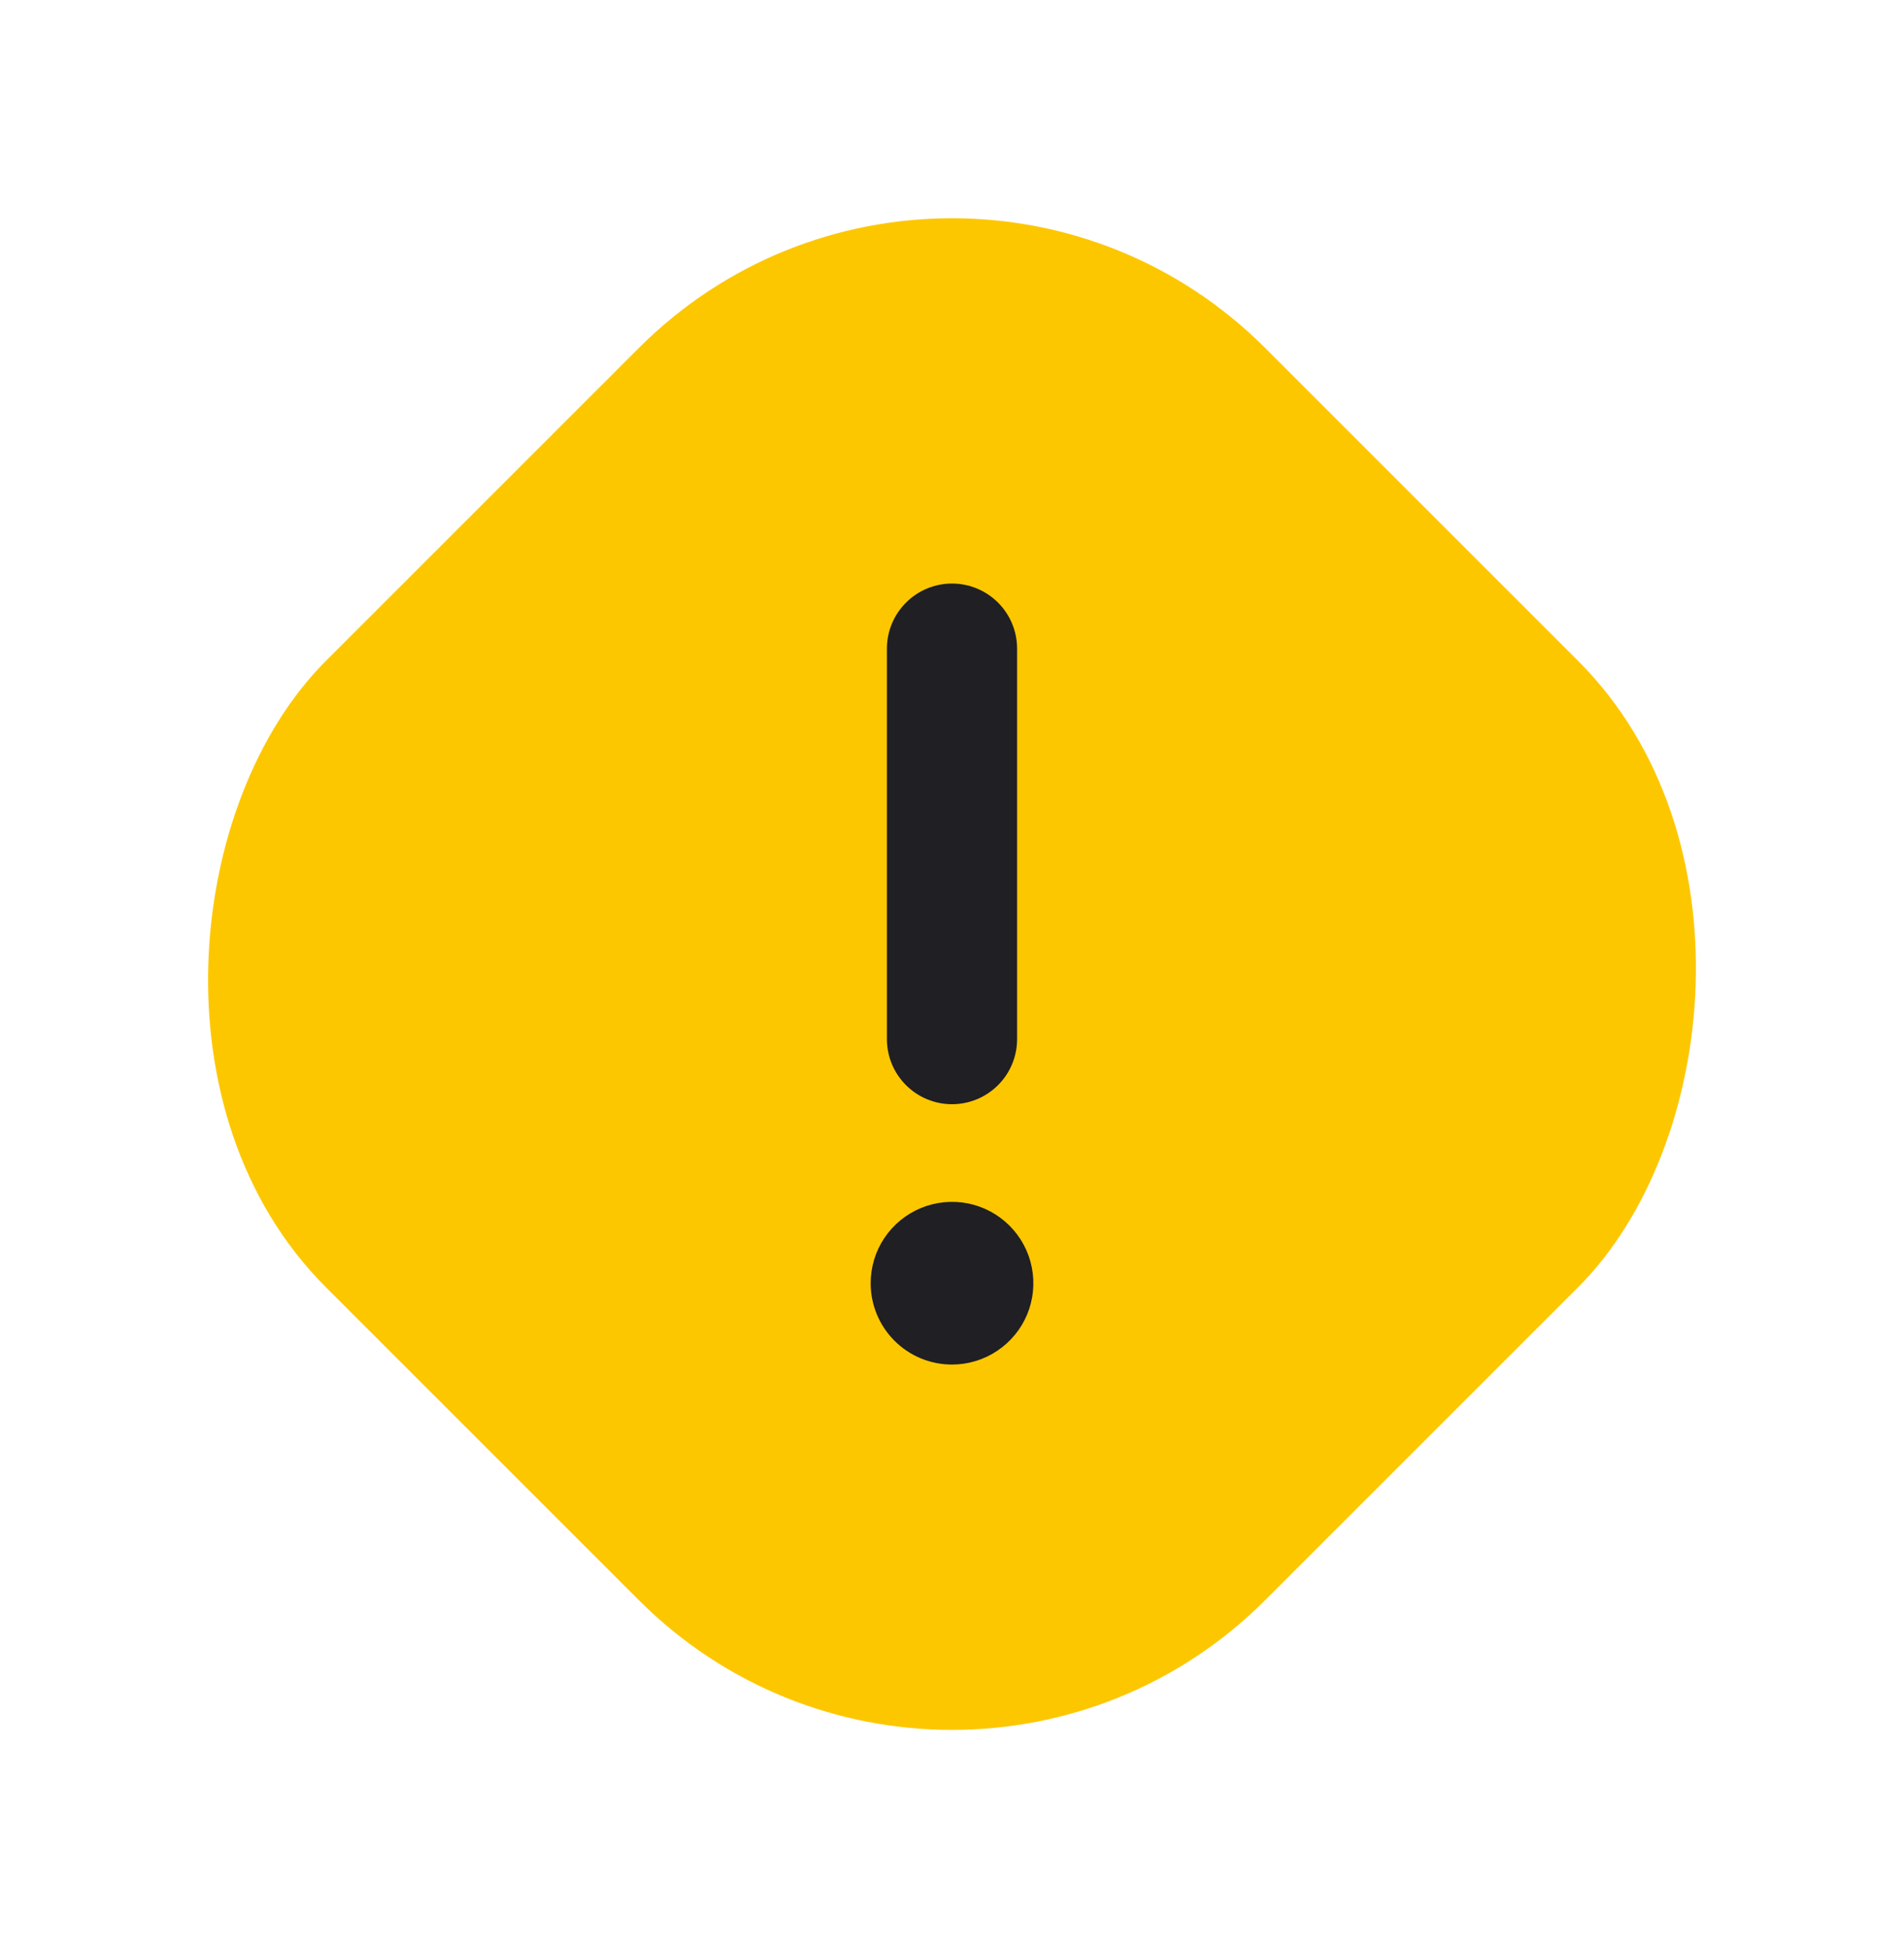
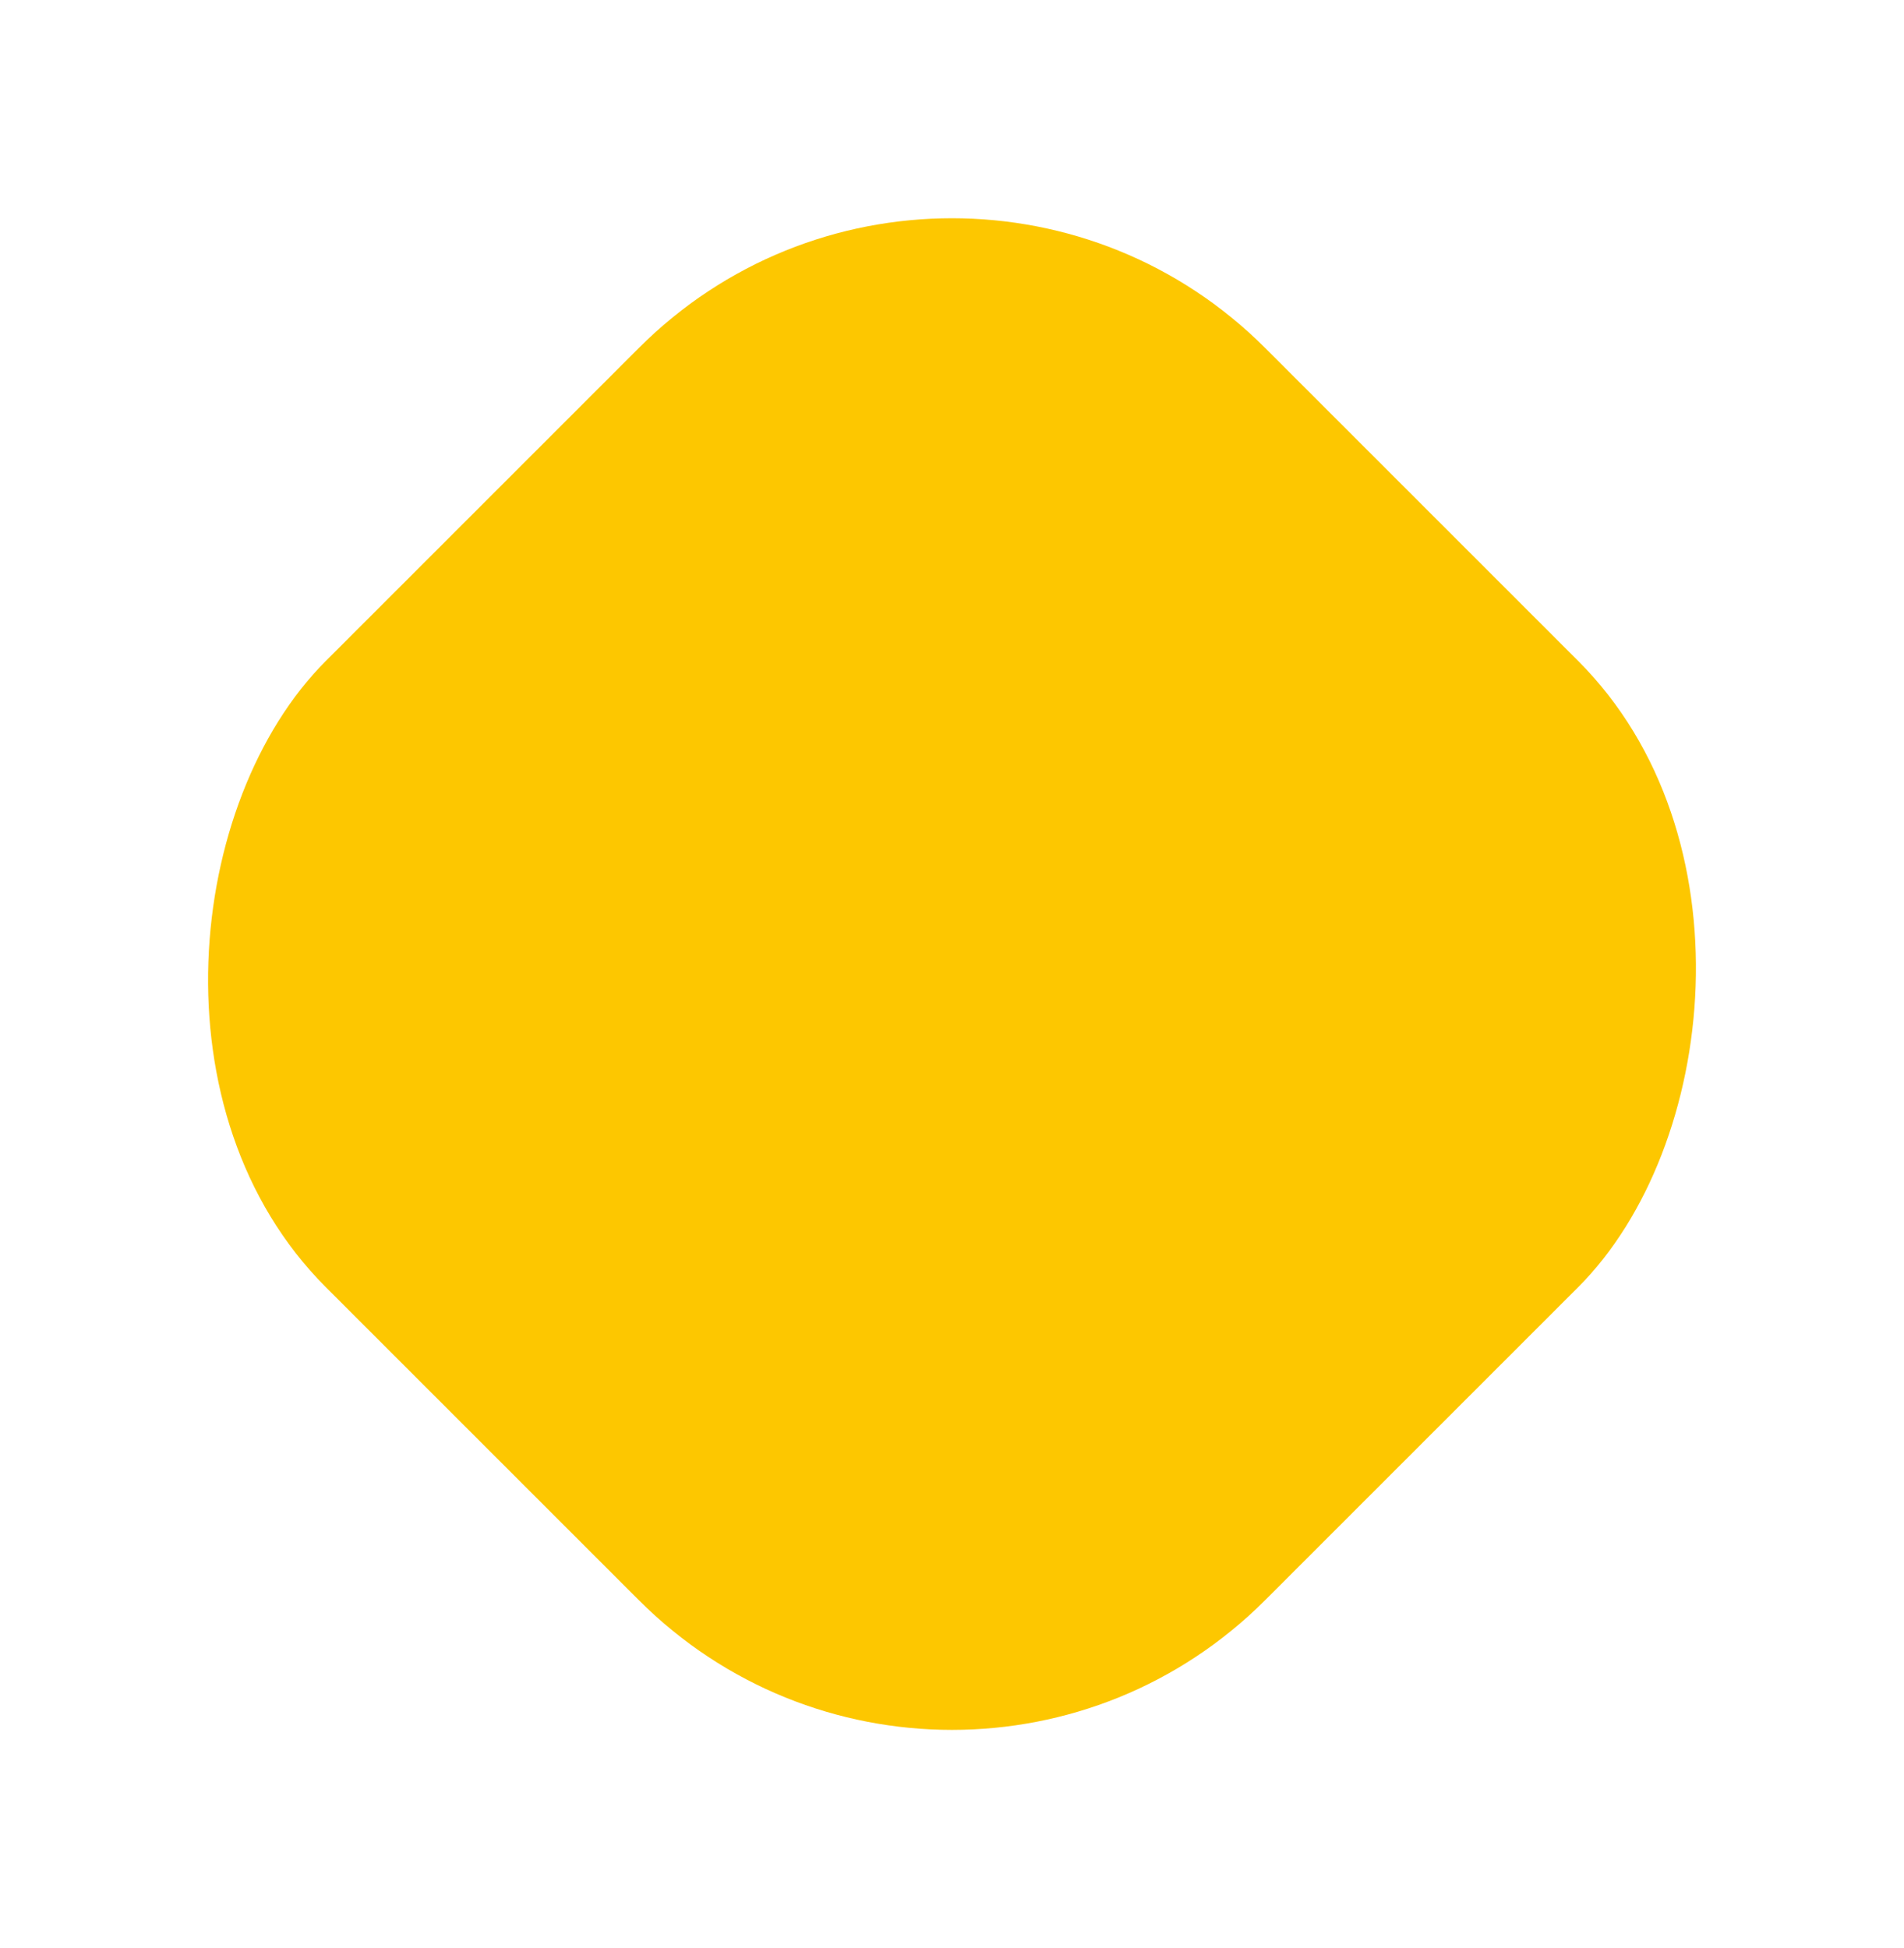
<svg xmlns="http://www.w3.org/2000/svg" width="43" height="44" viewBox="0 0 43 44" fill="none">
  <rect x="21.5" y="0.787" width="30" height="30" rx="10" transform="rotate(45 21.5 0.787)" fill="#FDC700" />
  <g clip-path="url(#clip0_80_4516)">
-     <path d="M21.5 24.94C21.89 24.94 22.264 24.785 22.54 24.509C22.815 24.234 22.97 23.86 22.97 23.47V14.65C22.97 14.26 22.815 13.886 22.54 13.611C22.264 13.335 21.89 13.18 21.5 13.18C21.11 13.18 20.736 13.335 20.461 13.611C20.185 13.886 20.03 14.26 20.03 14.65V23.47C20.03 23.86 20.185 24.234 20.461 24.509C20.736 24.785 21.11 24.94 21.5 24.94ZM21.5 30.82C21.863 30.82 22.219 30.712 22.521 30.51C22.823 30.308 23.059 30.022 23.198 29.686C23.337 29.35 23.373 28.981 23.302 28.624C23.232 28.268 23.056 27.94 22.799 27.683C22.542 27.426 22.215 27.251 21.859 27.18C21.502 27.11 21.133 27.146 20.797 27.285C20.461 27.424 20.174 27.66 19.972 27.962C19.77 28.264 19.663 28.619 19.663 28.983C19.663 29.47 19.856 29.937 20.201 30.282C20.545 30.627 21.013 30.82 21.5 30.82Z" fill="#1F1F24" />
-   </g>
+     </g>
  <defs>
    <clipPath id="clip0_80_4516">
      <rect width="18" height="18" fill="white" transform="translate(12.5 13)" />
    </clipPath>
  </defs>
</svg>